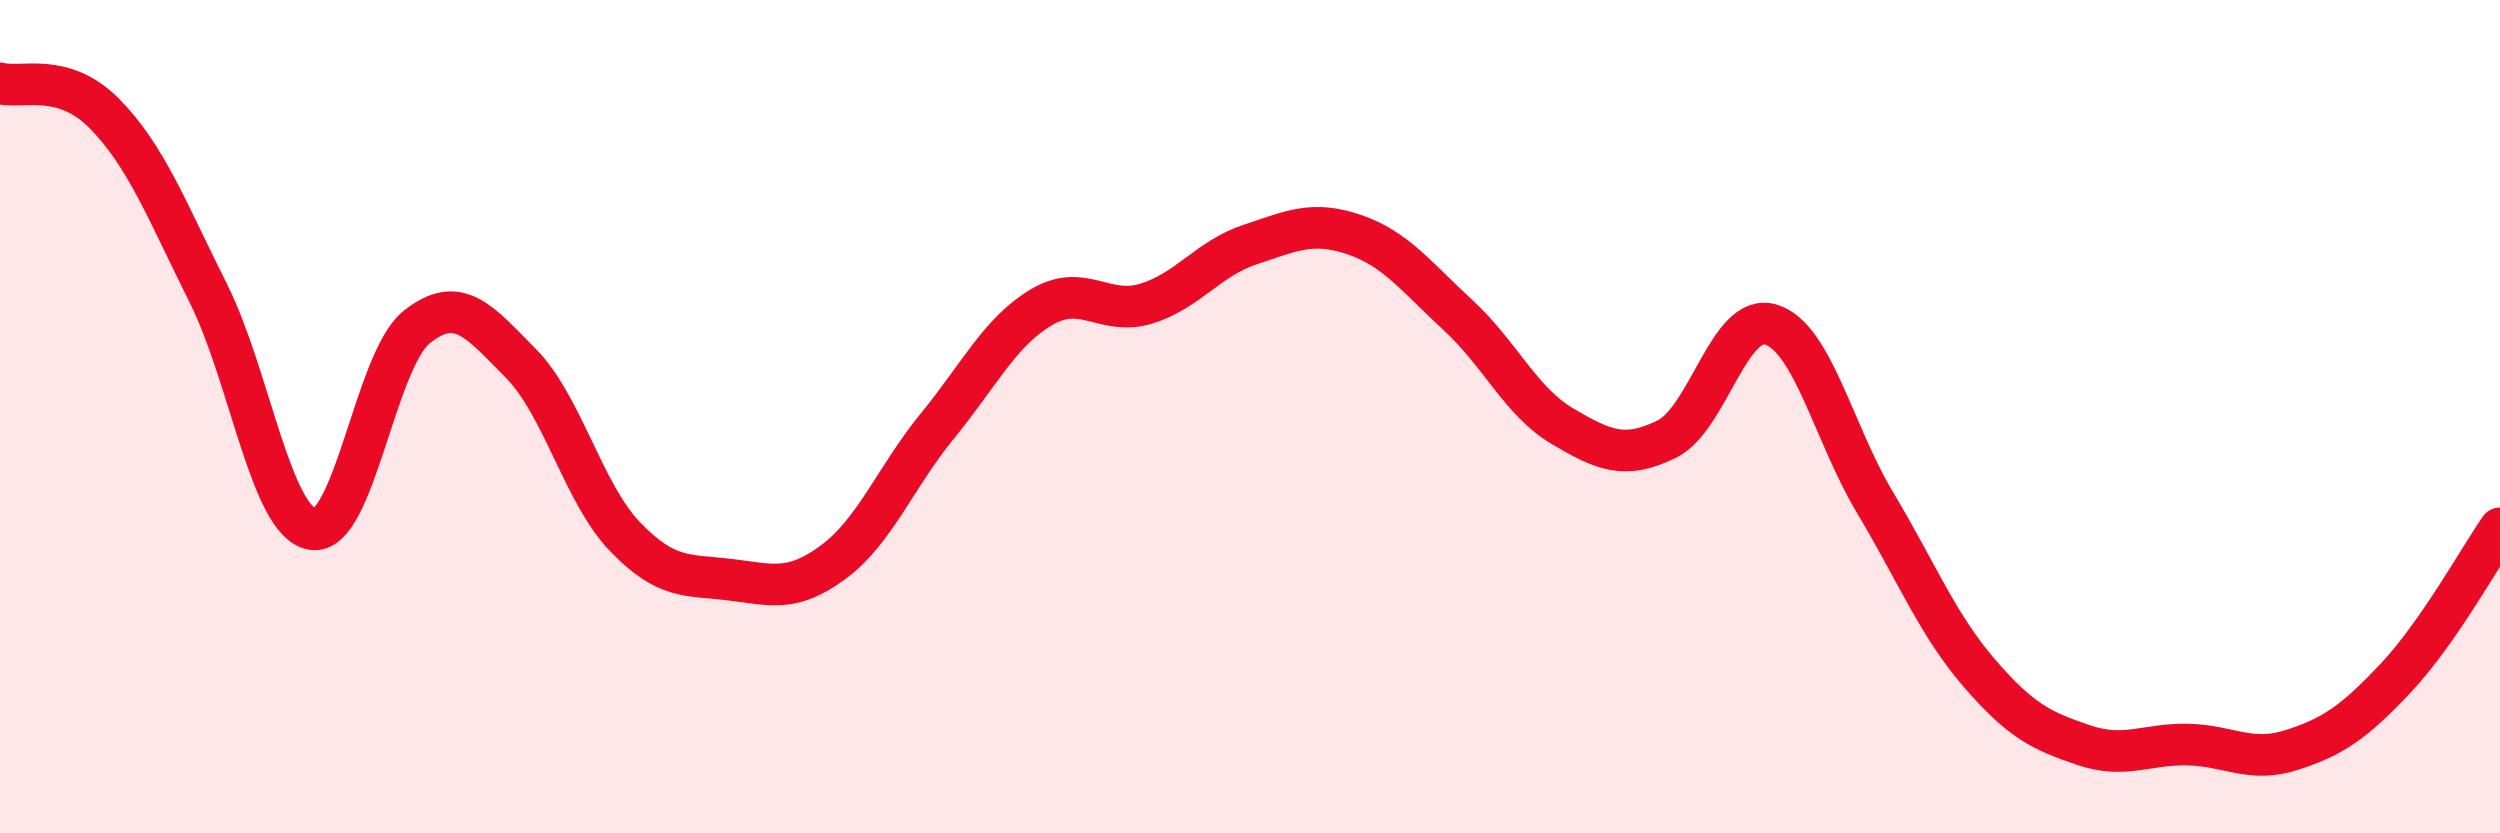
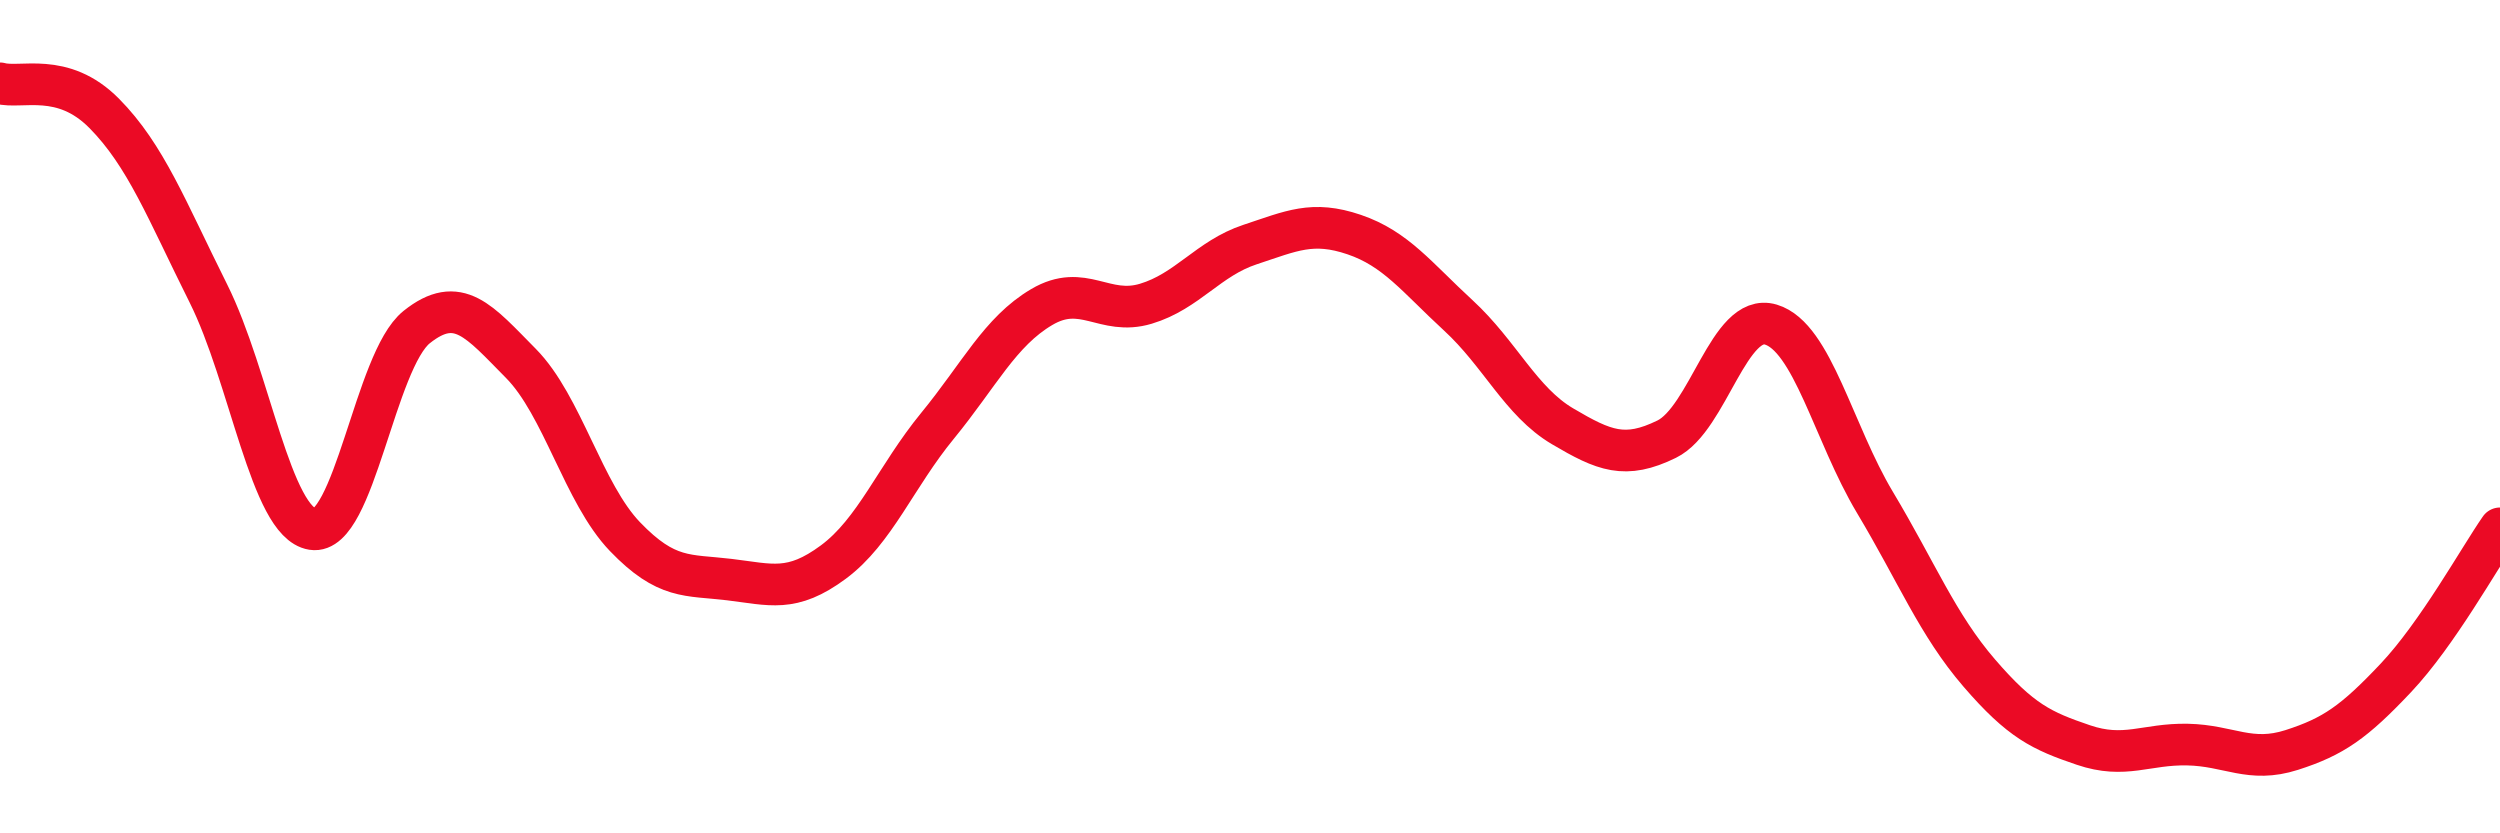
<svg xmlns="http://www.w3.org/2000/svg" width="60" height="20" viewBox="0 0 60 20">
-   <path d="M 0,2 C 0.5,2.14 1.5,1.71 2.5,2.72 C 3.5,3.73 4,5.04 5,7.04 C 6,9.04 6.5,12.54 7.5,12.7 C 8.5,12.86 9,8.65 10,7.85 C 11,7.05 11.5,7.71 12.5,8.72 C 13.5,9.73 14,11.84 15,12.88 C 16,13.92 16.5,13.79 17.5,13.91 C 18.5,14.03 19,14.23 20,13.49 C 21,12.75 21.5,11.44 22.5,10.22 C 23.5,9 24,7.96 25,7.37 C 26,6.78 26.5,7.59 27.5,7.29 C 28.5,6.99 29,6.2 30,5.87 C 31,5.54 31.5,5.29 32.5,5.63 C 33.5,5.97 34,6.65 35,7.57 C 36,8.49 36.5,9.64 37.5,10.23 C 38.5,10.82 39,11.03 40,10.54 C 41,10.05 41.5,7.49 42.5,7.79 C 43.5,8.09 44,10.39 45,12.06 C 46,13.73 46.5,14.99 47.5,16.15 C 48.5,17.31 49,17.54 50,17.88 C 51,18.22 51.5,17.85 52.5,17.87 C 53.5,17.89 54,18.32 55,18 C 56,17.68 56.5,17.33 57.5,16.27 C 58.5,15.21 59.5,13.4 60,12.68L60 20L0 20Z" fill="#EB0A25" opacity="0.1" stroke-linecap="round" stroke-linejoin="round" />
  <path d="M 0,2 C 0.5,2.14 1.5,1.71 2.5,2.72 C 3.5,3.73 4,5.04 5,7.04 C 6,9.04 6.5,12.54 7.5,12.7 C 8.5,12.86 9,8.65 10,7.85 C 11,7.05 11.5,7.71 12.5,8.72 C 13.5,9.73 14,11.84 15,12.88 C 16,13.92 16.5,13.79 17.5,13.91 C 18.5,14.03 19,14.23 20,13.49 C 21,12.75 21.5,11.44 22.5,10.22 C 23.5,9 24,7.96 25,7.37 C 26,6.78 26.5,7.59 27.5,7.29 C 28.5,6.99 29,6.2 30,5.87 C 31,5.54 31.5,5.29 32.5,5.63 C 33.5,5.97 34,6.65 35,7.57 C 36,8.49 36.5,9.64 37.5,10.23 C 38.5,10.82 39,11.03 40,10.54 C 41,10.05 41.5,7.49 42.5,7.79 C 43.5,8.09 44,10.39 45,12.06 C 46,13.73 46.5,14.99 47.5,16.15 C 48.5,17.31 49,17.54 50,17.88 C 51,18.22 51.5,17.85 52.5,17.87 C 53.5,17.89 54,18.32 55,18 C 56,17.68 56.5,17.33 57.5,16.27 C 58.5,15.21 59.5,13.4 60,12.68" stroke="#EB0A25" stroke-width="1" fill="none" stroke-linecap="round" stroke-linejoin="round" />
</svg>